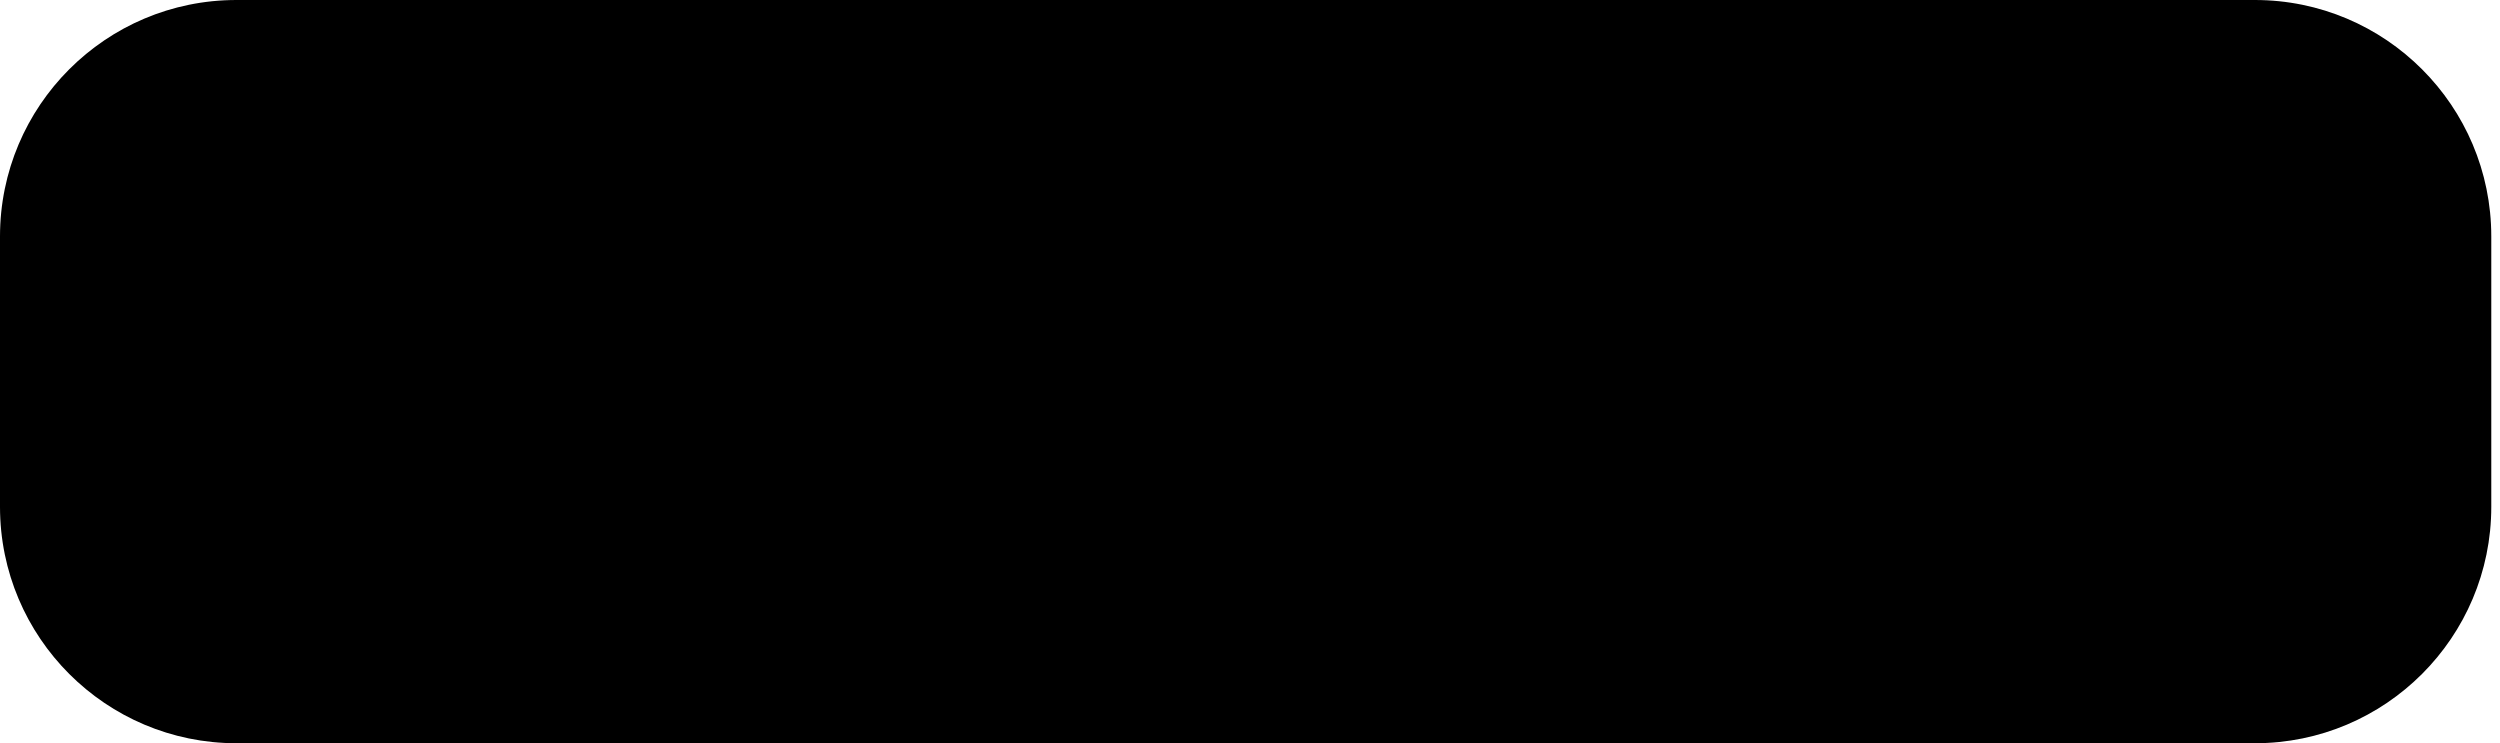
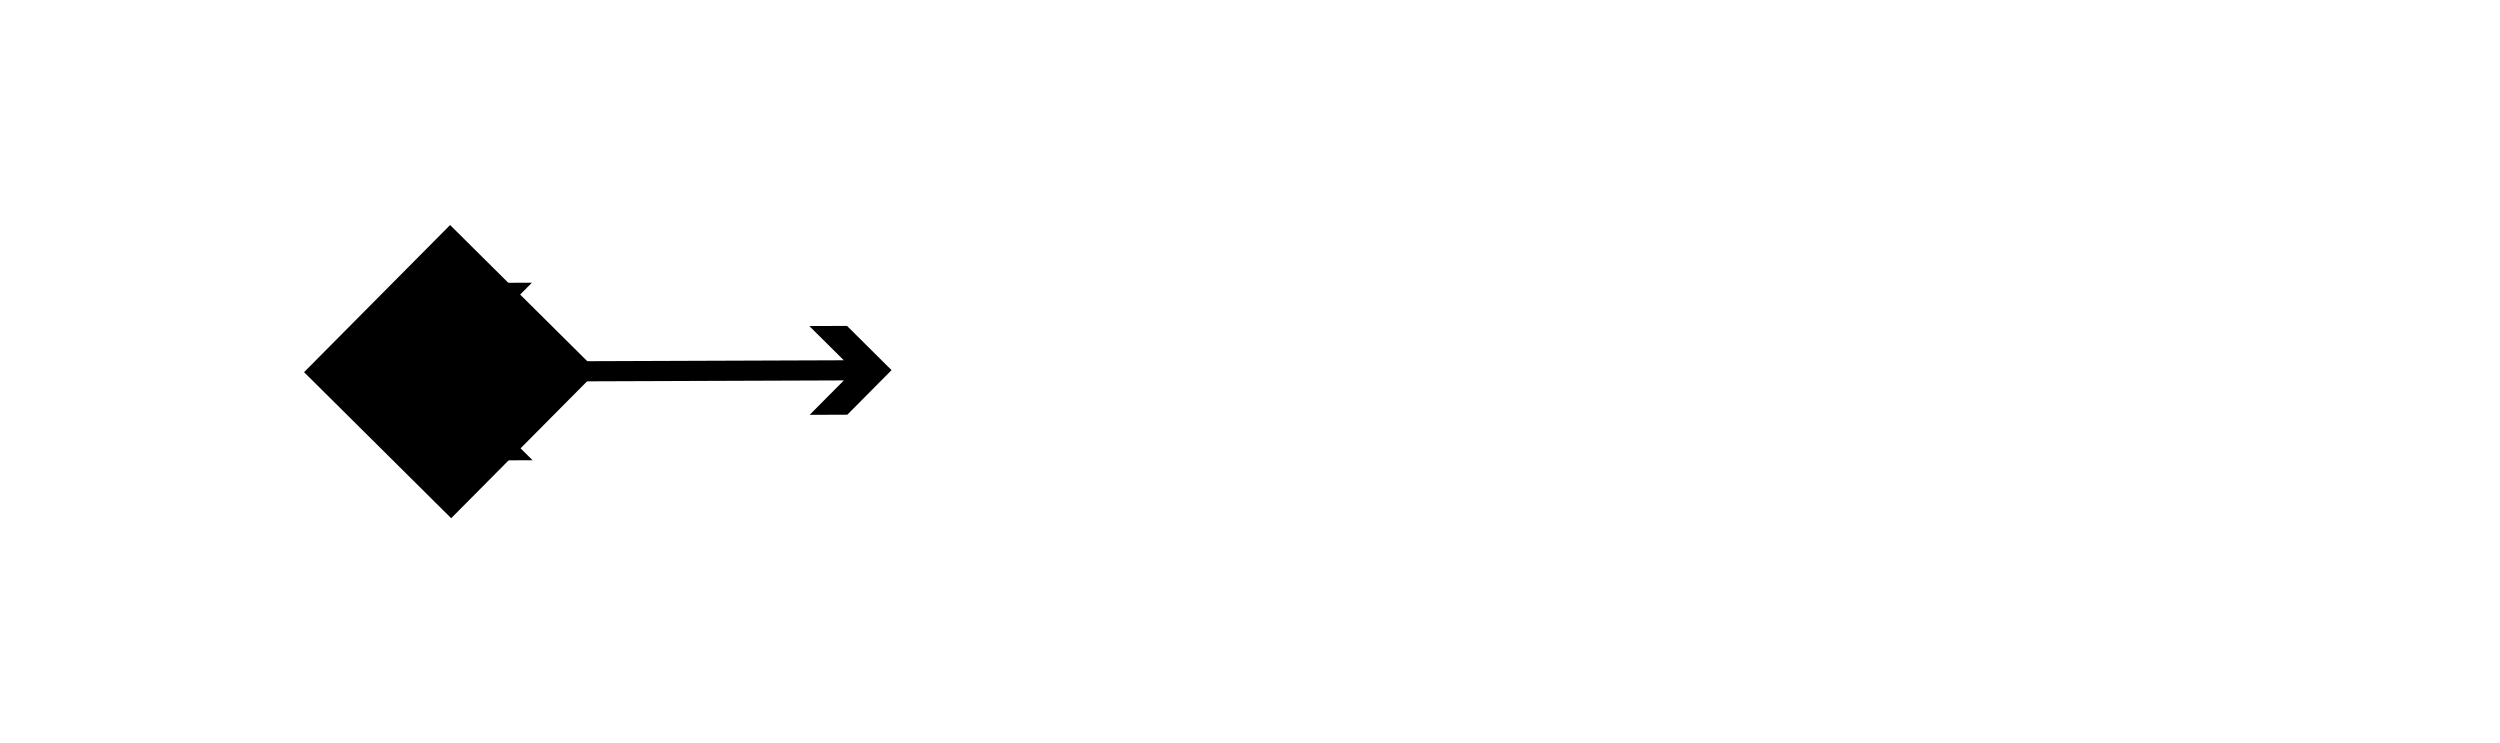
<svg xmlns="http://www.w3.org/2000/svg" width="74" height="22" viewBox="0 0 74 22" fill="none">
-   <path d="M0 7C0 3.134 3.134 0 7 0H66.742C70.608 0 73.742 3.134 73.742 7V15C73.742 18.866 70.608 22 66.742 22H7C3.134 22 0 18.866 0 15V7Z" fill="#E6EBEF" style="fill:#E6EBEF;fill:color(display-p3 0.902 0.923 0.939);fill-opacity:1;" />
  <path d="M13.355 15.339L9 11.016L13.323 6.661L17.678 10.984L13.355 15.339Z" fill="url(#paint0_linear_404_732)" style="" />
-   <path d="M25.206 13.494L22.652 10.958L25.187 8.404L27.742 10.939L25.206 13.494Z" fill="url(#paint1_linear_404_732)" style="" />
  <path d="M13.514 8.376L10.896 11.014L13.533 13.632L15.764 13.623L13.425 11.302L24.978 11.26L23.966 12.279L25.081 12.275L26.39 10.956L25.072 9.647L23.956 9.651L24.976 10.664L13.422 10.706L15.745 8.368L13.514 8.376Z" fill="#244B5A" style="fill:#244B5A;fill:color(display-p3 0.141 0.294 0.353);fill-opacity:1;" />
-   <path d="M35.392 15.376L37.116 15.585C37.145 15.786 37.211 15.924 37.315 15.999C37.458 16.106 37.684 16.16 37.992 16.16C38.385 16.16 38.681 16.101 38.878 15.983C39.01 15.904 39.11 15.777 39.178 15.602C39.225 15.476 39.248 15.245 39.248 14.909V14.076C38.797 14.692 38.228 15 37.54 15C36.774 15 36.167 14.676 35.719 14.028C35.369 13.516 35.193 12.878 35.193 12.116C35.193 11.16 35.422 10.429 35.881 9.924C36.343 9.419 36.915 9.167 37.599 9.167C38.305 9.167 38.887 9.477 39.345 10.096V9.296H40.758V14.415C40.758 15.088 40.702 15.591 40.591 15.924C40.48 16.257 40.324 16.518 40.124 16.708C39.923 16.898 39.655 17.046 39.318 17.154C38.985 17.261 38.563 17.315 38.05 17.315C37.084 17.315 36.398 17.148 35.993 16.815C35.589 16.486 35.386 16.067 35.386 15.559C35.386 15.508 35.388 15.448 35.392 15.376ZM36.74 12.03C36.74 12.635 36.856 13.079 37.089 13.362C37.325 13.641 37.615 13.781 37.959 13.781C38.328 13.781 38.64 13.637 38.894 13.351C39.148 13.061 39.275 12.633 39.275 12.067C39.275 11.477 39.153 11.038 38.91 10.752C38.666 10.465 38.358 10.322 37.986 10.322C37.624 10.322 37.325 10.463 37.089 10.746C36.856 11.025 36.74 11.453 36.74 12.03ZM42.272 15V7.126H45.618C46.46 7.126 47.07 7.198 47.45 7.341C47.833 7.48 48.139 7.731 48.368 8.093C48.598 8.454 48.712 8.868 48.712 9.334C48.712 9.924 48.538 10.413 48.191 10.8C47.844 11.183 47.325 11.425 46.633 11.525C46.977 11.725 47.26 11.946 47.482 12.185C47.708 12.425 48.01 12.852 48.39 13.464L49.351 15H47.45L46.3 13.287C45.892 12.674 45.613 12.289 45.463 12.132C45.312 11.971 45.153 11.861 44.985 11.804C44.816 11.743 44.55 11.713 44.184 11.713H43.862V15H42.272ZM43.862 10.456H45.038C45.801 10.456 46.277 10.424 46.467 10.359C46.657 10.295 46.805 10.184 46.913 10.026C47.02 9.869 47.074 9.672 47.074 9.436C47.074 9.171 47.002 8.958 46.859 8.796C46.719 8.632 46.521 8.528 46.263 8.485C46.134 8.467 45.747 8.458 45.103 8.458H43.862V10.456ZM50.216 15V7.126H52.767C53.734 7.126 54.364 7.165 54.658 7.244C55.109 7.362 55.487 7.62 55.791 8.018C56.096 8.411 56.248 8.922 56.248 9.548C56.248 10.032 56.16 10.438 55.985 10.768C55.809 11.097 55.585 11.357 55.313 11.546C55.045 11.733 54.771 11.856 54.492 11.917C54.112 11.992 53.562 12.03 52.843 12.03H51.806V15H50.216ZM51.806 8.458V10.692H52.676C53.303 10.692 53.722 10.651 53.933 10.569C54.144 10.486 54.309 10.358 54.427 10.182C54.549 10.007 54.61 9.803 54.61 9.57C54.61 9.283 54.526 9.047 54.357 8.861C54.189 8.675 53.976 8.558 53.718 8.512C53.528 8.476 53.147 8.458 52.574 8.458H51.806ZM62.591 12.105L64.133 12.594C63.896 13.453 63.502 14.092 62.951 14.511C62.403 14.927 61.707 15.134 60.862 15.134C59.816 15.134 58.957 14.778 58.283 14.065C57.61 13.349 57.274 12.372 57.274 11.133C57.274 9.822 57.612 8.805 58.289 8.082C58.966 7.355 59.855 6.992 60.958 6.992C61.922 6.992 62.704 7.276 63.305 7.846C63.663 8.182 63.932 8.666 64.111 9.296L62.537 9.672C62.444 9.264 62.249 8.941 61.952 8.705C61.658 8.469 61.3 8.351 60.878 8.351C60.294 8.351 59.82 8.56 59.454 8.979C59.093 9.398 58.912 10.076 58.912 11.015C58.912 12.01 59.091 12.719 59.449 13.142C59.807 13.564 60.273 13.775 60.846 13.775C61.268 13.775 61.631 13.641 61.936 13.373C62.24 13.104 62.459 12.681 62.591 12.105Z" fill="#282F34" style="fill:#282F34;fill:color(display-p3 0.159 0.184 0.203);fill-opacity:1;" />
  <defs>
    <linearGradient id="paint0_linear_404_732" x1="-422.166" y1="-416.956" x2="445.651" y2="-420.183" gradientUnits="userSpaceOnUse">
      <stop stop-color="#72C9C9" style="stop-color:#72C9C9;stop-color:color(display-p3 0.447 0.788 0.788);stop-opacity:1;" />
      <stop offset="1" stop-color="#02B0AD" style="stop-color:#02B0AD;stop-color:color(display-p3 0.008 0.69 0.678);stop-opacity:1;" />
    </linearGradient>
    <linearGradient id="paint1_linear_404_732" x1="-230.25" y1="-240.07" x2="278.77" y2="-241.963" gradientUnits="userSpaceOnUse">
      <stop stop-color="#03B6B4" style="stop-color:#03B6B4;stop-color:color(display-p3 0.012 0.714 0.706);stop-opacity:1;" />
      <stop offset="1" stop-color="#74CBCA" style="stop-color:#74CBCA;stop-color:color(display-p3 0.455 0.796 0.792);stop-opacity:1;" />
    </linearGradient>
  </defs>
</svg>